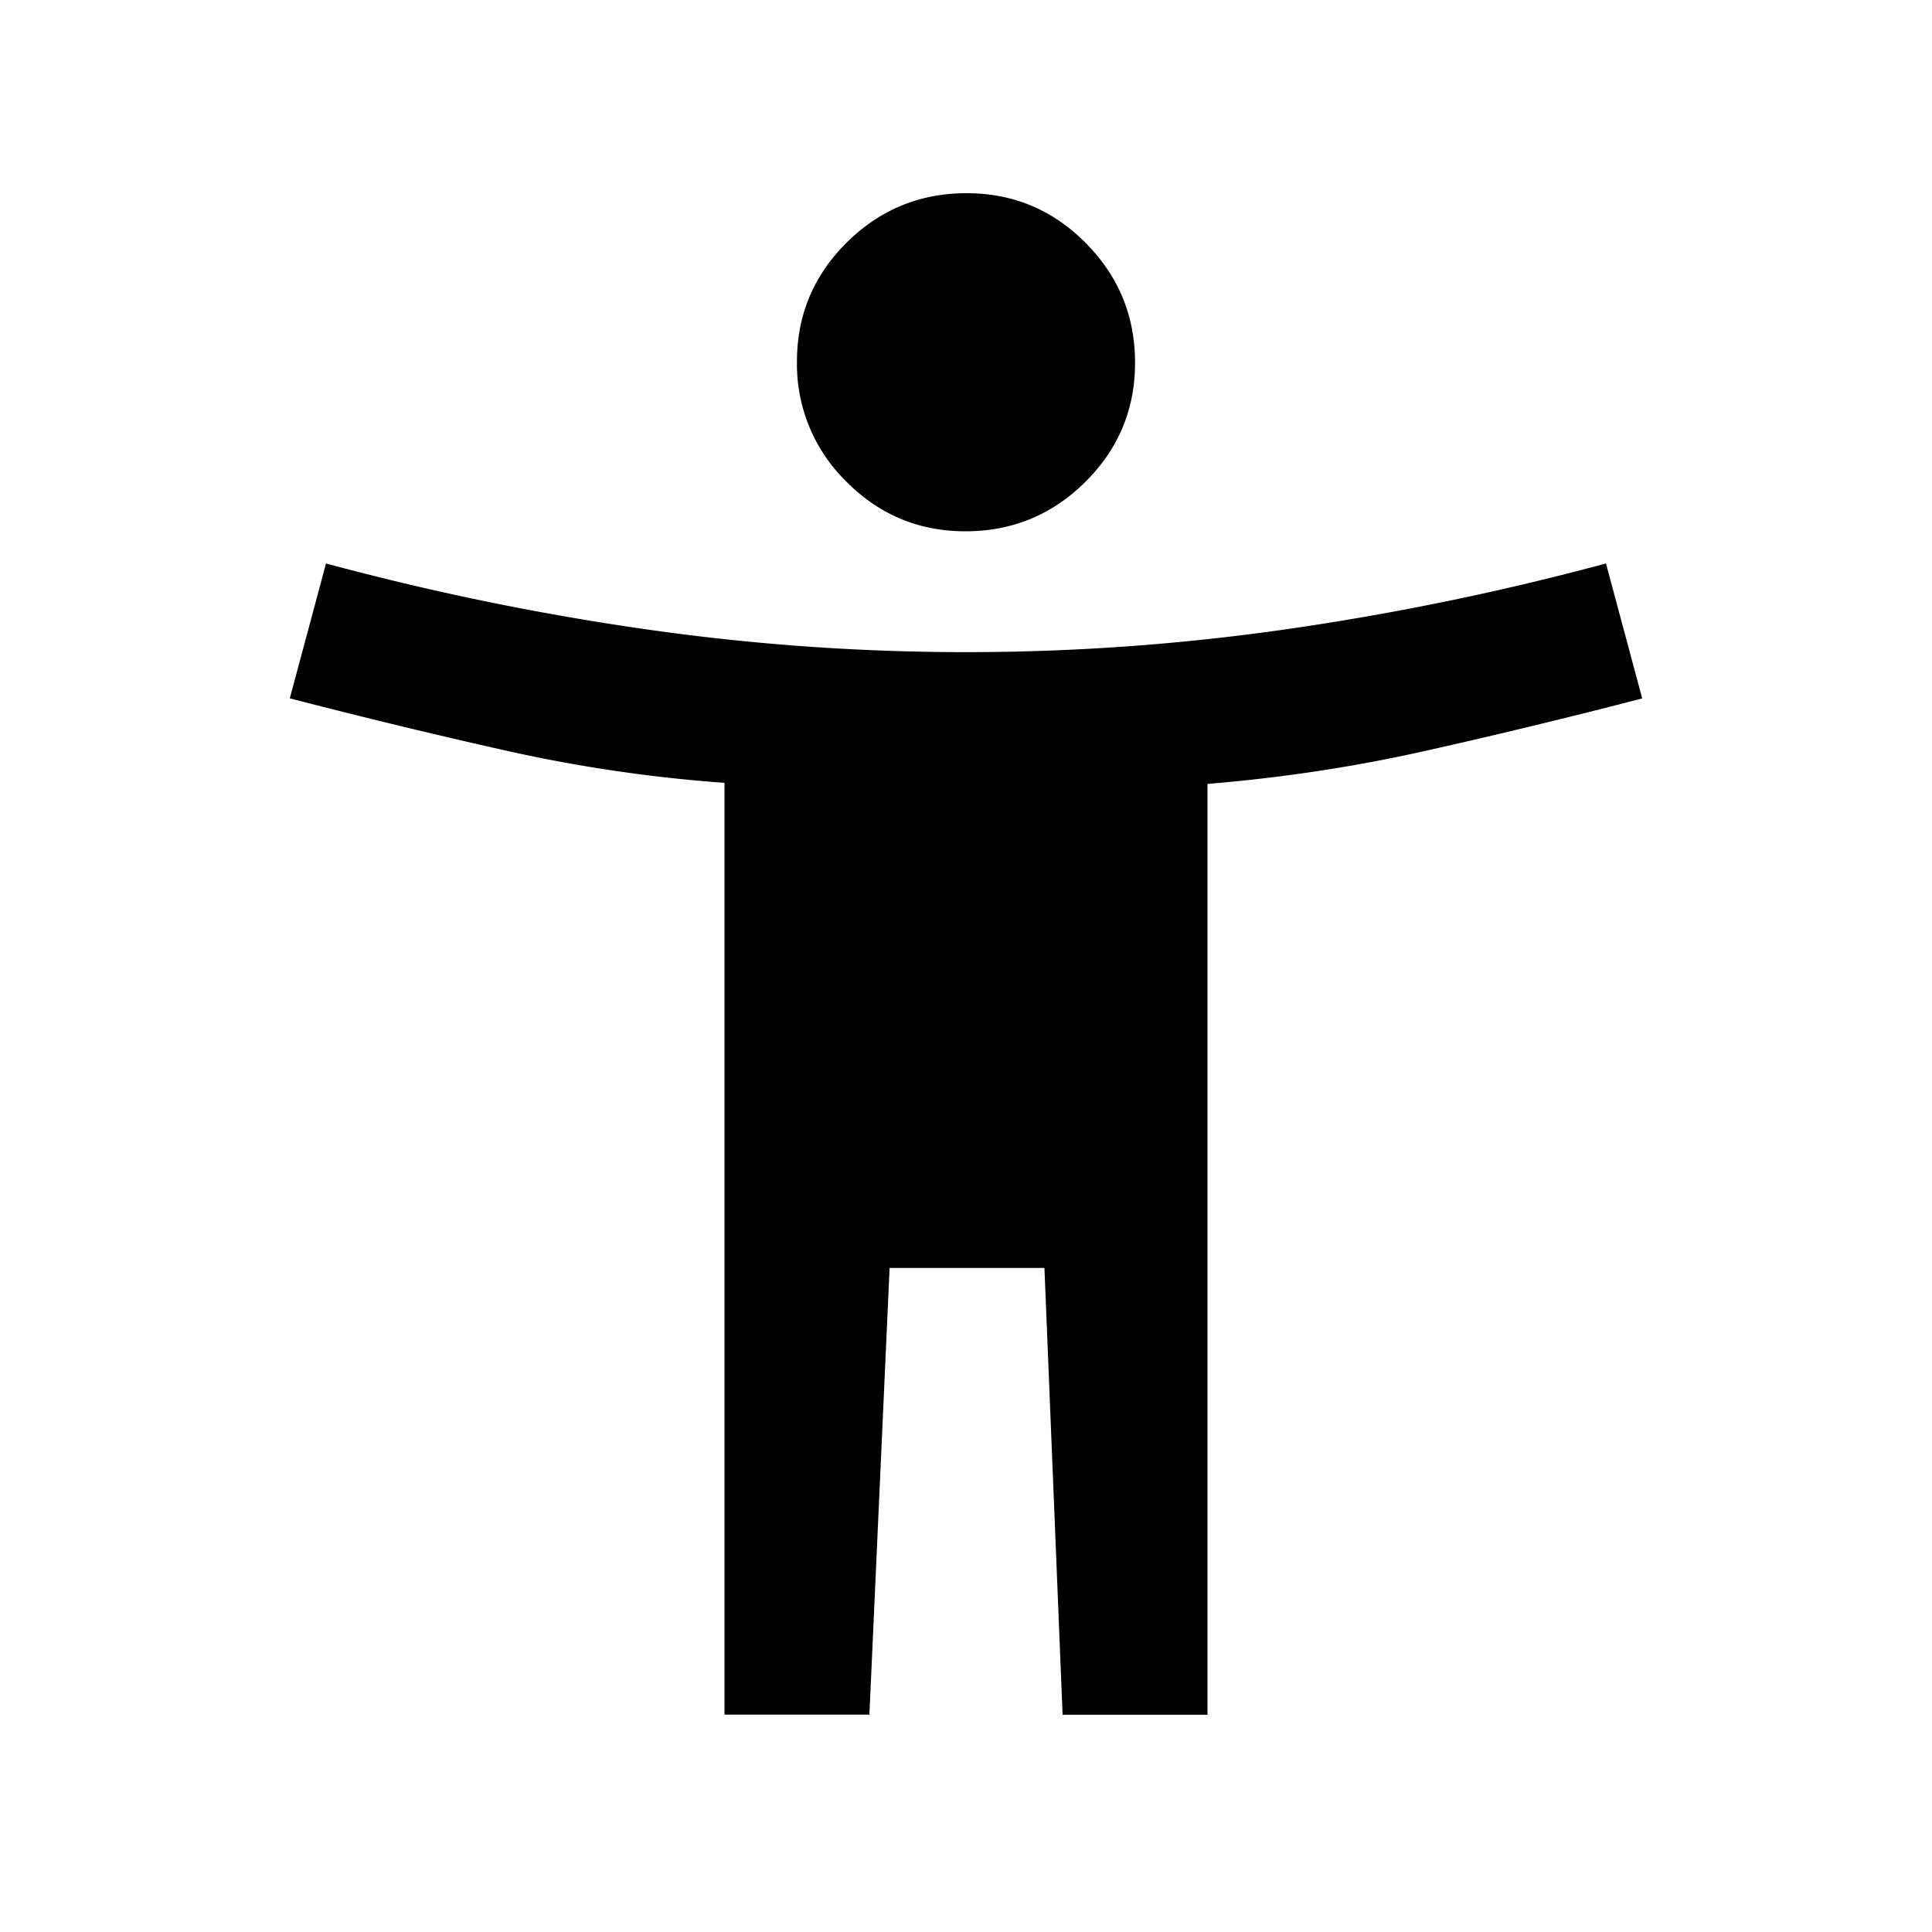
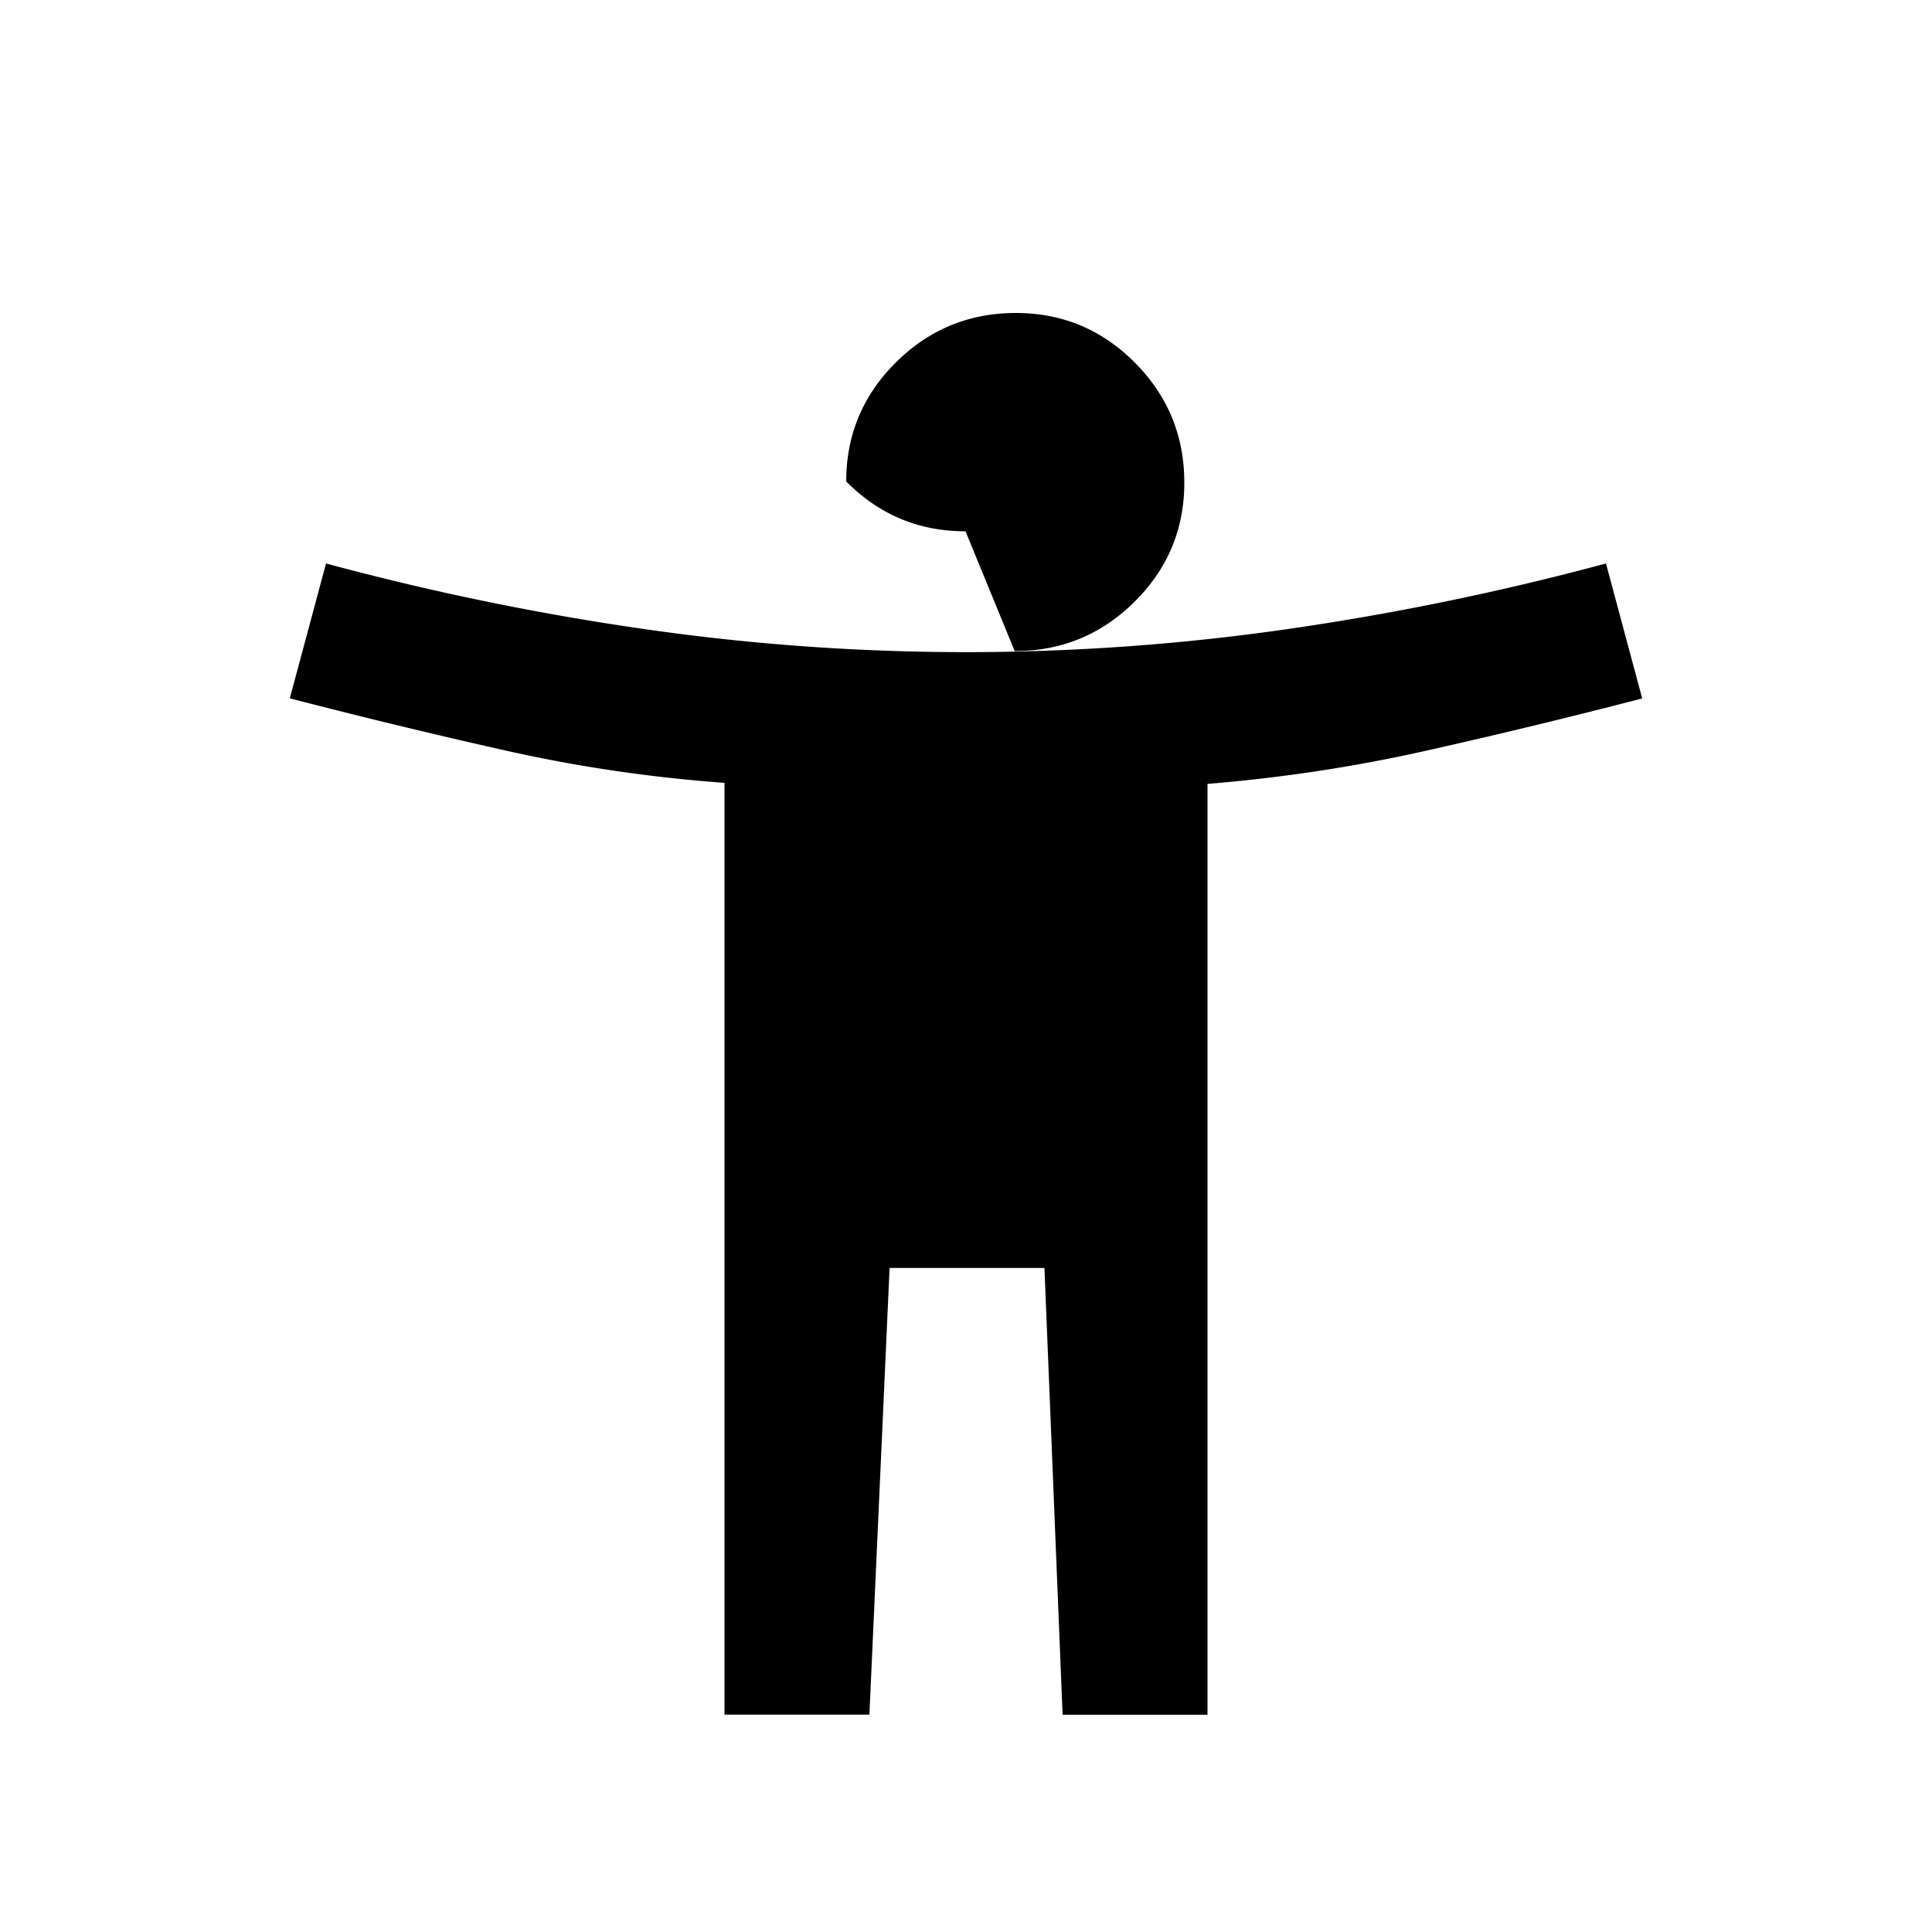
<svg xmlns="http://www.w3.org/2000/svg" width="20" height="20" fill="none">
-   <path d="M9.995 5.5c-.483 0-.894-.172-1.235-.516a1.699 1.699 0 0 1-.51-1.24c0-.482.172-.893.516-1.234.343-.34.757-.51 1.24-.51.482 0 .893.172 1.234.516.34.343.51.756.51 1.24 0 .482-.172.893-.516 1.234-.343.34-.757.51-1.24.51ZM7.5 17.75V8.104a15.427 15.427 0 0 1-2.26-.333A69.766 69.766 0 0 1 3 7.229l.375-1.396c1.083.292 2.177.518 3.281.677a23.327 23.327 0 0 0 6.688 0 28.068 28.068 0 0 0 3.281-.677L17 7.23c-.75.195-1.496.375-2.24.542-.743.167-1.496.28-2.26.343v9.636H11l-.188-4.625H9.209L9 17.75H7.5Z" fill="#000" />
+   <path d="M9.995 5.5c-.483 0-.894-.172-1.235-.516c0-.482.172-.893.516-1.234.343-.34.757-.51 1.24-.51.482 0 .893.172 1.234.516.34.343.51.756.51 1.24 0 .482-.172.893-.516 1.234-.343.34-.757.51-1.24.51ZM7.5 17.75V8.104a15.427 15.427 0 0 1-2.26-.333A69.766 69.766 0 0 1 3 7.229l.375-1.396c1.083.292 2.177.518 3.281.677a23.327 23.327 0 0 0 6.688 0 28.068 28.068 0 0 0 3.281-.677L17 7.23c-.75.195-1.496.375-2.24.542-.743.167-1.496.28-2.26.343v9.636H11l-.188-4.625H9.209L9 17.75H7.5Z" fill="#000" />
</svg>